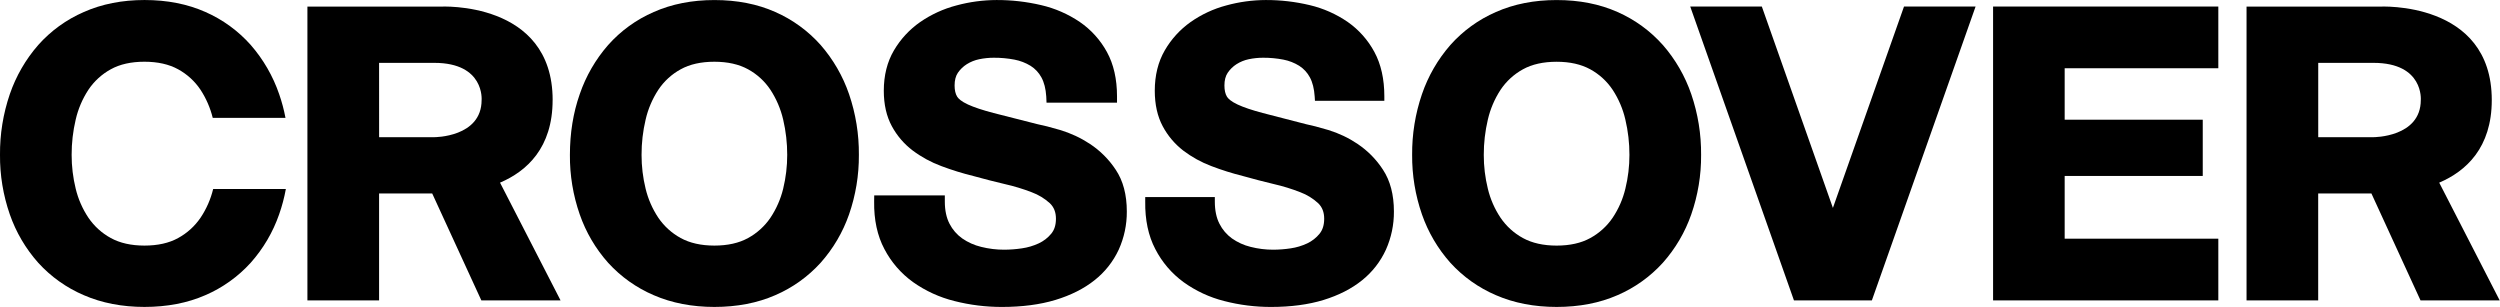
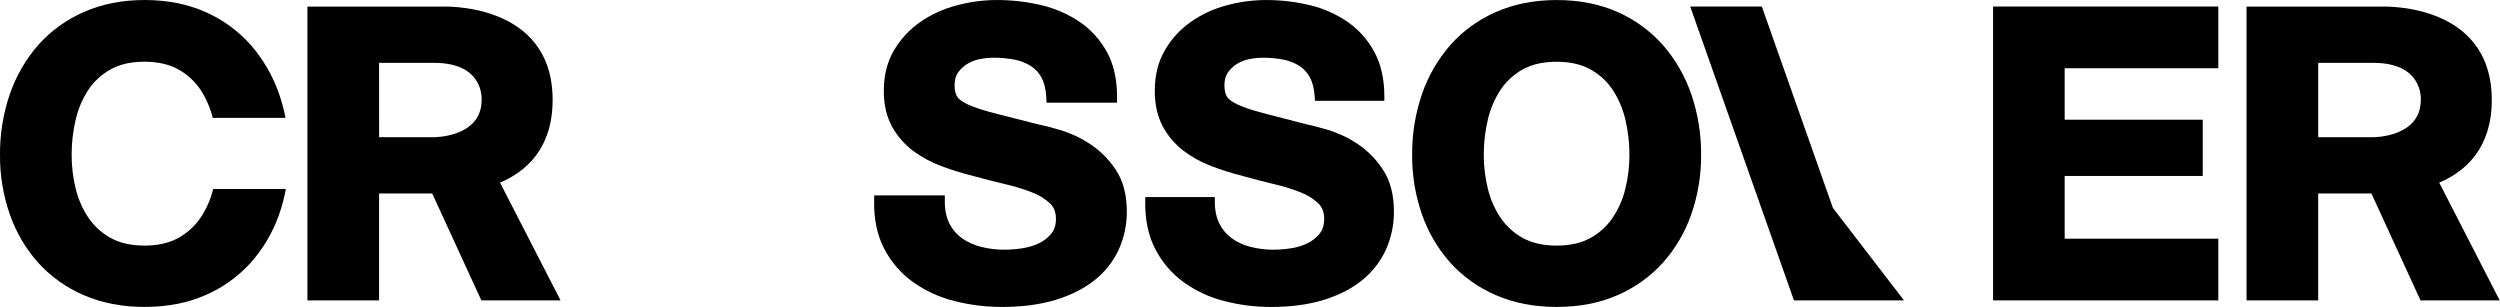
<svg xmlns="http://www.w3.org/2000/svg" width="2313" height="284" viewBox="0 0 2313 284" fill="none">
  <g clip-path="url(#clip0_5_2)">
-     <path d="M759.28 41.66C747.645 28.564 733.318 18.136 717.28 11.09C700.82 3.75 681.89 0.04 660.98 0.04C640.31 0.04 621.44 3.75 604.88 11.09C588.743 18.085 574.328 28.518 562.64 41.66C551.011 54.965 542.088 70.41 536.37 87.13C530.31 104.34 527.28 123.24 527.28 143.31C527.129 162.052 530.204 180.68 536.37 198.38C542.098 214.879 551.029 230.083 562.65 243.12C574.404 256.034 588.8 266.266 604.86 273.12C621.43 280.33 640.31 283.98 660.95 283.98C681.84 283.98 700.77 280.33 717.25 273.11C733.236 266.231 747.558 256.001 759.25 243.11C770.864 230.064 779.8 214.863 785.55 198.37C791.691 180.664 794.765 162.04 794.64 143.3C794.796 124.195 791.723 105.201 785.55 87.12C779.813 70.409 770.892 54.967 759.28 41.65M724.6 174.56C722.278 184.141 718.291 193.239 712.82 201.44C707.514 209.252 700.425 215.689 692.14 220.22C683.71 224.9 673.2 227.22 660.95 227.22C648.7 227.22 638.21 224.86 629.77 220.22C621.477 215.692 614.381 209.255 609.07 201.44C603.608 193.237 599.628 184.139 597.31 174.56C594.806 164.326 593.55 153.826 593.57 143.29C593.538 132.303 594.8 121.351 597.33 110.66C599.582 100.834 603.568 91.488 609.1 83.06C614.349 75.161 621.443 68.66 629.77 64.12C638.21 59.43 648.69 57.12 660.95 57.12C673.21 57.12 683.69 59.47 692.14 64.12C700.454 68.674 707.542 75.173 712.8 83.06C718.319 91.497 722.31 100.84 724.59 110.66C727.096 121.352 728.351 132.298 728.33 143.28C728.343 153.815 727.091 164.314 724.6 174.55" fill="black" />
    <path d="M1008.39 133.13C999.871 127.538 990.588 123.207 980.83 120.27C971.9 117.66 964.83 115.84 959.83 114.88C943.07 110.68 929.42 107.22 919.22 104.55C909.02 101.88 901.22 99.28 895.57 96.69C889.22 93.78 886.64 91.15 885.57 89.44C884 86.92 883.19 83.44 883.19 79.08C883.19 74.29 884.19 70.36 886.19 67.38C888.386 64.175 891.214 61.453 894.5 59.38C898.03 57.179 901.924 55.624 906 54.79C910.405 53.881 914.892 53.422 919.39 53.42C925.832 53.379 932.262 53.965 938.59 55.17C943.853 56.168 948.893 58.106 953.47 60.89C957.661 63.52 961.104 67.184 963.47 71.53C966.01 76.12 967.55 82.11 968 89.33L968.25 95.01H1033.46V89.07C1033.46 73.2 1030.34 59.43 1024.15 48.15C1018.08 37.031 1009.48 27.499 999.04 20.33C988.186 12.984 976.07 7.702 963.3 4.75C949.768 1.57 935.911 -0.018 922.01 0.02C909.485 0.069 897.02 1.749 884.93 5.02C872.919 8.149 861.548 13.354 851.33 20.4C841.449 27.291 833.174 36.235 827.07 46.62C820.85 57.18 817.69 69.75 817.69 83.95C817.69 96.66 820.2 107.69 825.13 116.74C829.881 125.559 836.478 133.251 844.47 139.29C852.585 145.347 861.53 150.204 871.03 153.71C880.707 157.345 890.591 160.404 900.63 162.87C910.35 165.58 920.11 168.07 929.63 170.31C938.101 172.21 946.421 174.733 954.52 177.86C960.72 180.138 966.423 183.587 971.32 188.02C975.12 191.67 976.96 196.36 976.96 202.37C976.96 208.1 975.56 212.61 972.66 216.17C969.51 220.011 965.53 223.088 961.02 225.17C956.058 227.468 950.785 229.021 945.37 229.78C939.993 230.579 934.566 230.993 929.13 231.02C921.905 231.04 914.706 230.157 907.7 228.39C901.434 226.88 895.501 224.226 890.2 220.56C885.293 217.063 881.292 212.445 878.53 207.09C875.64 201.56 874.15 194.64 874.15 186.51V180.8H808.83L808.76 186.44C808.51 203.3 811.69 218.13 818.25 230.44C824.582 242.578 833.676 253.06 844.8 261.04C856.327 269.185 869.272 275.109 882.97 278.51C897.349 282.172 912.132 284.013 926.97 283.99C945.53 283.99 962.17 281.83 976.38 277.53C990.59 273.23 1002.92 267.06 1012.68 259.25C1022.25 251.718 1029.91 242.036 1035.04 230.99C1040.06 219.901 1042.62 207.853 1042.53 195.68C1042.53 180.16 1039.09 167.17 1032.27 157.04C1026.02 147.537 1017.9 139.408 1008.4 133.15" fill="black" />
    <path d="M1256.03 133.13C1247.67 127.539 1238.54 123.206 1228.92 120.27C1220.13 117.66 1213.13 115.84 1208.29 114.88C1191.8 110.68 1178.35 107.22 1168.29 104.55C1158.23 101.88 1150.54 99.28 1145.01 96.69C1138.77 93.78 1136.22 91.15 1135.17 89.44C1133.63 86.92 1132.84 83.44 1132.84 79.08C1132.84 74.29 1133.84 70.36 1135.84 67.38C1137.99 64.179 1140.78 61.456 1144.03 59.38C1147.5 57.18 1151.33 55.625 1155.35 54.79C1159.68 53.881 1164.09 53.422 1168.52 53.42C1174.86 53.377 1181.19 53.964 1187.42 55.17C1192.61 56.173 1197.57 58.111 1202.06 60.89C1206.19 63.541 1209.57 67.204 1211.88 71.53C1214.38 76.12 1215.88 82.11 1216.35 89.33L1216.6 93.25H1280.79V89.07C1280.79 73.2 1277.72 59.43 1271.62 48.15C1265.68 37.072 1257.22 27.543 1246.92 20.33C1236.27 13.004 1224.34 7.721 1211.76 4.75C1198.44 1.573 1184.79 -0.015 1171.1 0.02C1158.76 0.068 1146.49 1.749 1134.59 5.02C1122.75 8.153 1111.55 13.36 1101.53 20.4C1091.77 27.315 1083.62 36.259 1077.64 46.62C1071.51 57.18 1068.4 69.75 1068.4 83.95C1068.4 96.66 1070.86 107.69 1075.71 116.74C1080.37 125.519 1086.85 133.206 1094.71 139.29C1102.68 145.336 1111.49 150.193 1120.86 153.71C1130.37 157.343 1140.1 160.402 1149.98 162.87C1159.58 165.58 1169.18 168.07 1178.57 170.31C1186.91 172.214 1195.1 174.738 1203.07 177.86C1209.18 180.151 1214.79 183.601 1219.59 188.02C1223.34 191.67 1225.14 196.36 1225.14 202.37C1225.14 208.1 1223.76 212.61 1220.92 216.17C1217.83 219.992 1213.91 223.068 1209.47 225.17C1204.59 227.46 1199.4 229.014 1194.07 229.78C1188.77 230.578 1183.43 230.993 1178.07 231.02C1170.95 231.039 1163.86 230.155 1156.97 228.39C1150.79 226.873 1144.95 224.217 1139.75 220.56C1134.91 217.045 1130.97 212.428 1128.27 207.09C1125.41 201.56 1123.96 194.64 1123.96 186.51V182.33H1059.56V186.44C1059.31 203.3 1062.43 218.13 1068.88 230.44C1075.09 242.543 1084.04 253.023 1095.03 261.04C1106.34 269.174 1119.09 275.101 1132.6 278.51C1146.74 282.17 1161.29 284.011 1175.9 283.99C1194.17 283.99 1210.55 281.83 1224.54 277.53C1238.53 273.23 1250.65 267.06 1260.26 259.25C1269.7 251.677 1277.23 241.999 1282.26 230.99C1287.22 219.884 1289.74 207.843 1289.65 195.68C1289.65 180.16 1286.23 167.17 1279.54 157.04C1273.41 147.557 1265.4 139.427 1256.01 133.15" fill="black" />
    <path d="M1538.49 41.66C1526.86 28.561 1512.53 18.133 1496.49 11.09C1480.04 3.75 1461.1 0.04 1440.21 0.04C1419.52 0.04 1400.65 3.75 1384.07 11.09C1367.95 18.093 1353.54 28.525 1341.86 41.66C1330.24 54.971 1321.32 70.414 1315.6 87.13C1309.42 105.209 1306.35 124.205 1306.51 143.31C1306.37 162.051 1309.44 180.678 1315.6 198.38C1321.34 214.874 1330.28 230.076 1341.89 243.12C1353.63 256.041 1368.03 266.274 1384.09 273.12C1400.66 280.33 1419.53 283.98 1440.21 283.98C1461.09 283.98 1480.01 280.33 1496.47 273.11C1512.46 266.232 1526.78 256.002 1538.47 243.11C1550.08 230.066 1559.02 214.864 1564.76 198.37C1570.92 180.669 1574 162.042 1573.86 143.3C1574.02 124.194 1570.94 105.199 1564.76 87.12C1559.03 70.408 1550.11 54.966 1538.5 41.65M1503.79 174.57C1501.5 184.156 1497.52 193.258 1492.04 201.45C1486.74 209.267 1479.64 215.705 1471.35 220.23C1462.93 224.91 1452.42 227.23 1440.2 227.23C1427.98 227.23 1417.43 224.87 1408.99 220.23C1400.7 215.705 1393.6 209.267 1388.3 201.45C1382.82 193.258 1378.84 184.156 1376.55 174.57C1374.03 164.338 1372.77 153.837 1372.79 143.3C1372.76 132.317 1374.03 121.369 1376.55 110.68C1378.82 100.859 1382.8 91.516 1388.32 83.08C1393.59 75.199 1400.68 68.703 1408.99 64.14C1417.44 59.45 1427.93 57.14 1440.2 57.14C1452.47 57.14 1462.9 59.49 1471.35 64.14C1479.67 68.691 1486.76 75.19 1492.02 83.08C1497.55 91.507 1501.54 100.854 1503.79 110.68C1506.31 121.369 1507.58 132.317 1507.55 143.3C1507.57 153.837 1506.31 164.337 1503.79 174.57Z" fill="black" />
    <path d="M185.54 201.44C180.228 209.257 173.128 215.695 164.83 220.22C156.42 224.9 145.93 227.22 133.66 227.22C121.39 227.22 110.92 224.86 102.5 220.22C94.205 215.695 87.108 209.257 81.8 201.44C76.322 193.244 72.338 184.144 70.03 174.56C67.521 164.32 66.262 153.813 66.28 143.27C66.249 132.291 67.508 121.346 70.03 110.66C72.277 100.831 76.26 91.481 81.79 83.05C87.064 75.165 94.161 68.668 102.48 64.11C110.92 59.42 121.39 57.11 133.64 57.11C145.89 57.11 156.4 59.46 164.81 64.11C173.136 68.666 180.241 75.163 185.52 83.05C190.722 91.021 194.545 99.81 196.83 109.05H264.13C262.725 101.58 260.763 94.227 258.26 87.05C252.529 70.368 243.622 54.955 232.03 41.66C220.402 28.554 206.074 18.122 190.03 11.08C173.58 3.75 154.64 0.01 133.72 0.01C113.07 0.01 94.18 3.74 77.63 11.08C61.477 18.07 47.046 28.507 35.35 41.66C23.735 54.971 14.814 70.41 9.08 87.12C2.912 105.195 -0.158 124.182 5.93527e-05 143.28C-0.142 162.027 2.929 180.66 9.08 198.37C14.823 214.864 23.756 230.066 35.37 243.11C47.115 256.033 61.514 266.267 77.58 273.11C94.15 280.32 113.01 283.97 133.66 283.97C154.56 283.97 173.5 280.32 189.94 273.11C205.925 266.23 220.247 255.999 231.94 243.11C243.557 230.066 252.493 214.864 258.24 198.37C260.931 190.719 263.014 182.868 264.47 174.89H197.21C194.909 184.36 190.959 193.35 185.54 201.45" fill="black" />
    <path d="M511.31 92.56C511.31 0.32 407.42 6.12 407.42 6.12H284.42V277.92H350.73V178.99H399.87L445.34 277.92H518.63L462.63 168.99C487.46 158.39 511.28 136.73 511.28 92.56M350.73 58.16H401.88C448.47 58.16 445.59 92.54 445.59 92.54C445.59 127.1 401.88 126.92 401.88 126.92H350.76L350.73 58.16Z" fill="black" />
    <path d="M2239.46 277.92H2312.71L2256.76 168.99C2281.59 158.39 2305.39 136.73 2305.39 92.56C2305.39 0.32 2201.5 6.12 2201.5 6.12H2078.5V277.92H2144.79V178.99H2194.03L2239.46 277.92ZM2144.83 58.16H2196C2242.6 58.16 2239.72 92.54 2239.72 92.54C2239.72 127.1 2196 126.92 2196 126.92H2144.83V58.16Z" fill="black" />
    <path d="M1844 6.05V63.14V220.83V277.93H1910.23H2052.39V220.83H1910.23V162.79H2037.98V110.75H1910.23V63.14H2052.39V6.05H1910.23H1844Z" fill="black" />
-     <path d="M1695.8 192.37L1630.05 6.06H1563.8L1659.77 277.93H1665.6H1725.99H1731.85L1827.81 6.06H1761.58L1695.8 192.37Z" fill="black" />
+     <path d="M1695.8 192.37L1630.05 6.06H1563.8L1659.77 277.93H1665.6H1725.99H1731.85H1761.58L1695.8 192.37Z" fill="black" />
  </g>
  <defs>
    <clipPath id="clip0_5_2">
      <rect width="2312.71" height="283.97" fill="white" />
    </clipPath>
  </defs>
</svg>